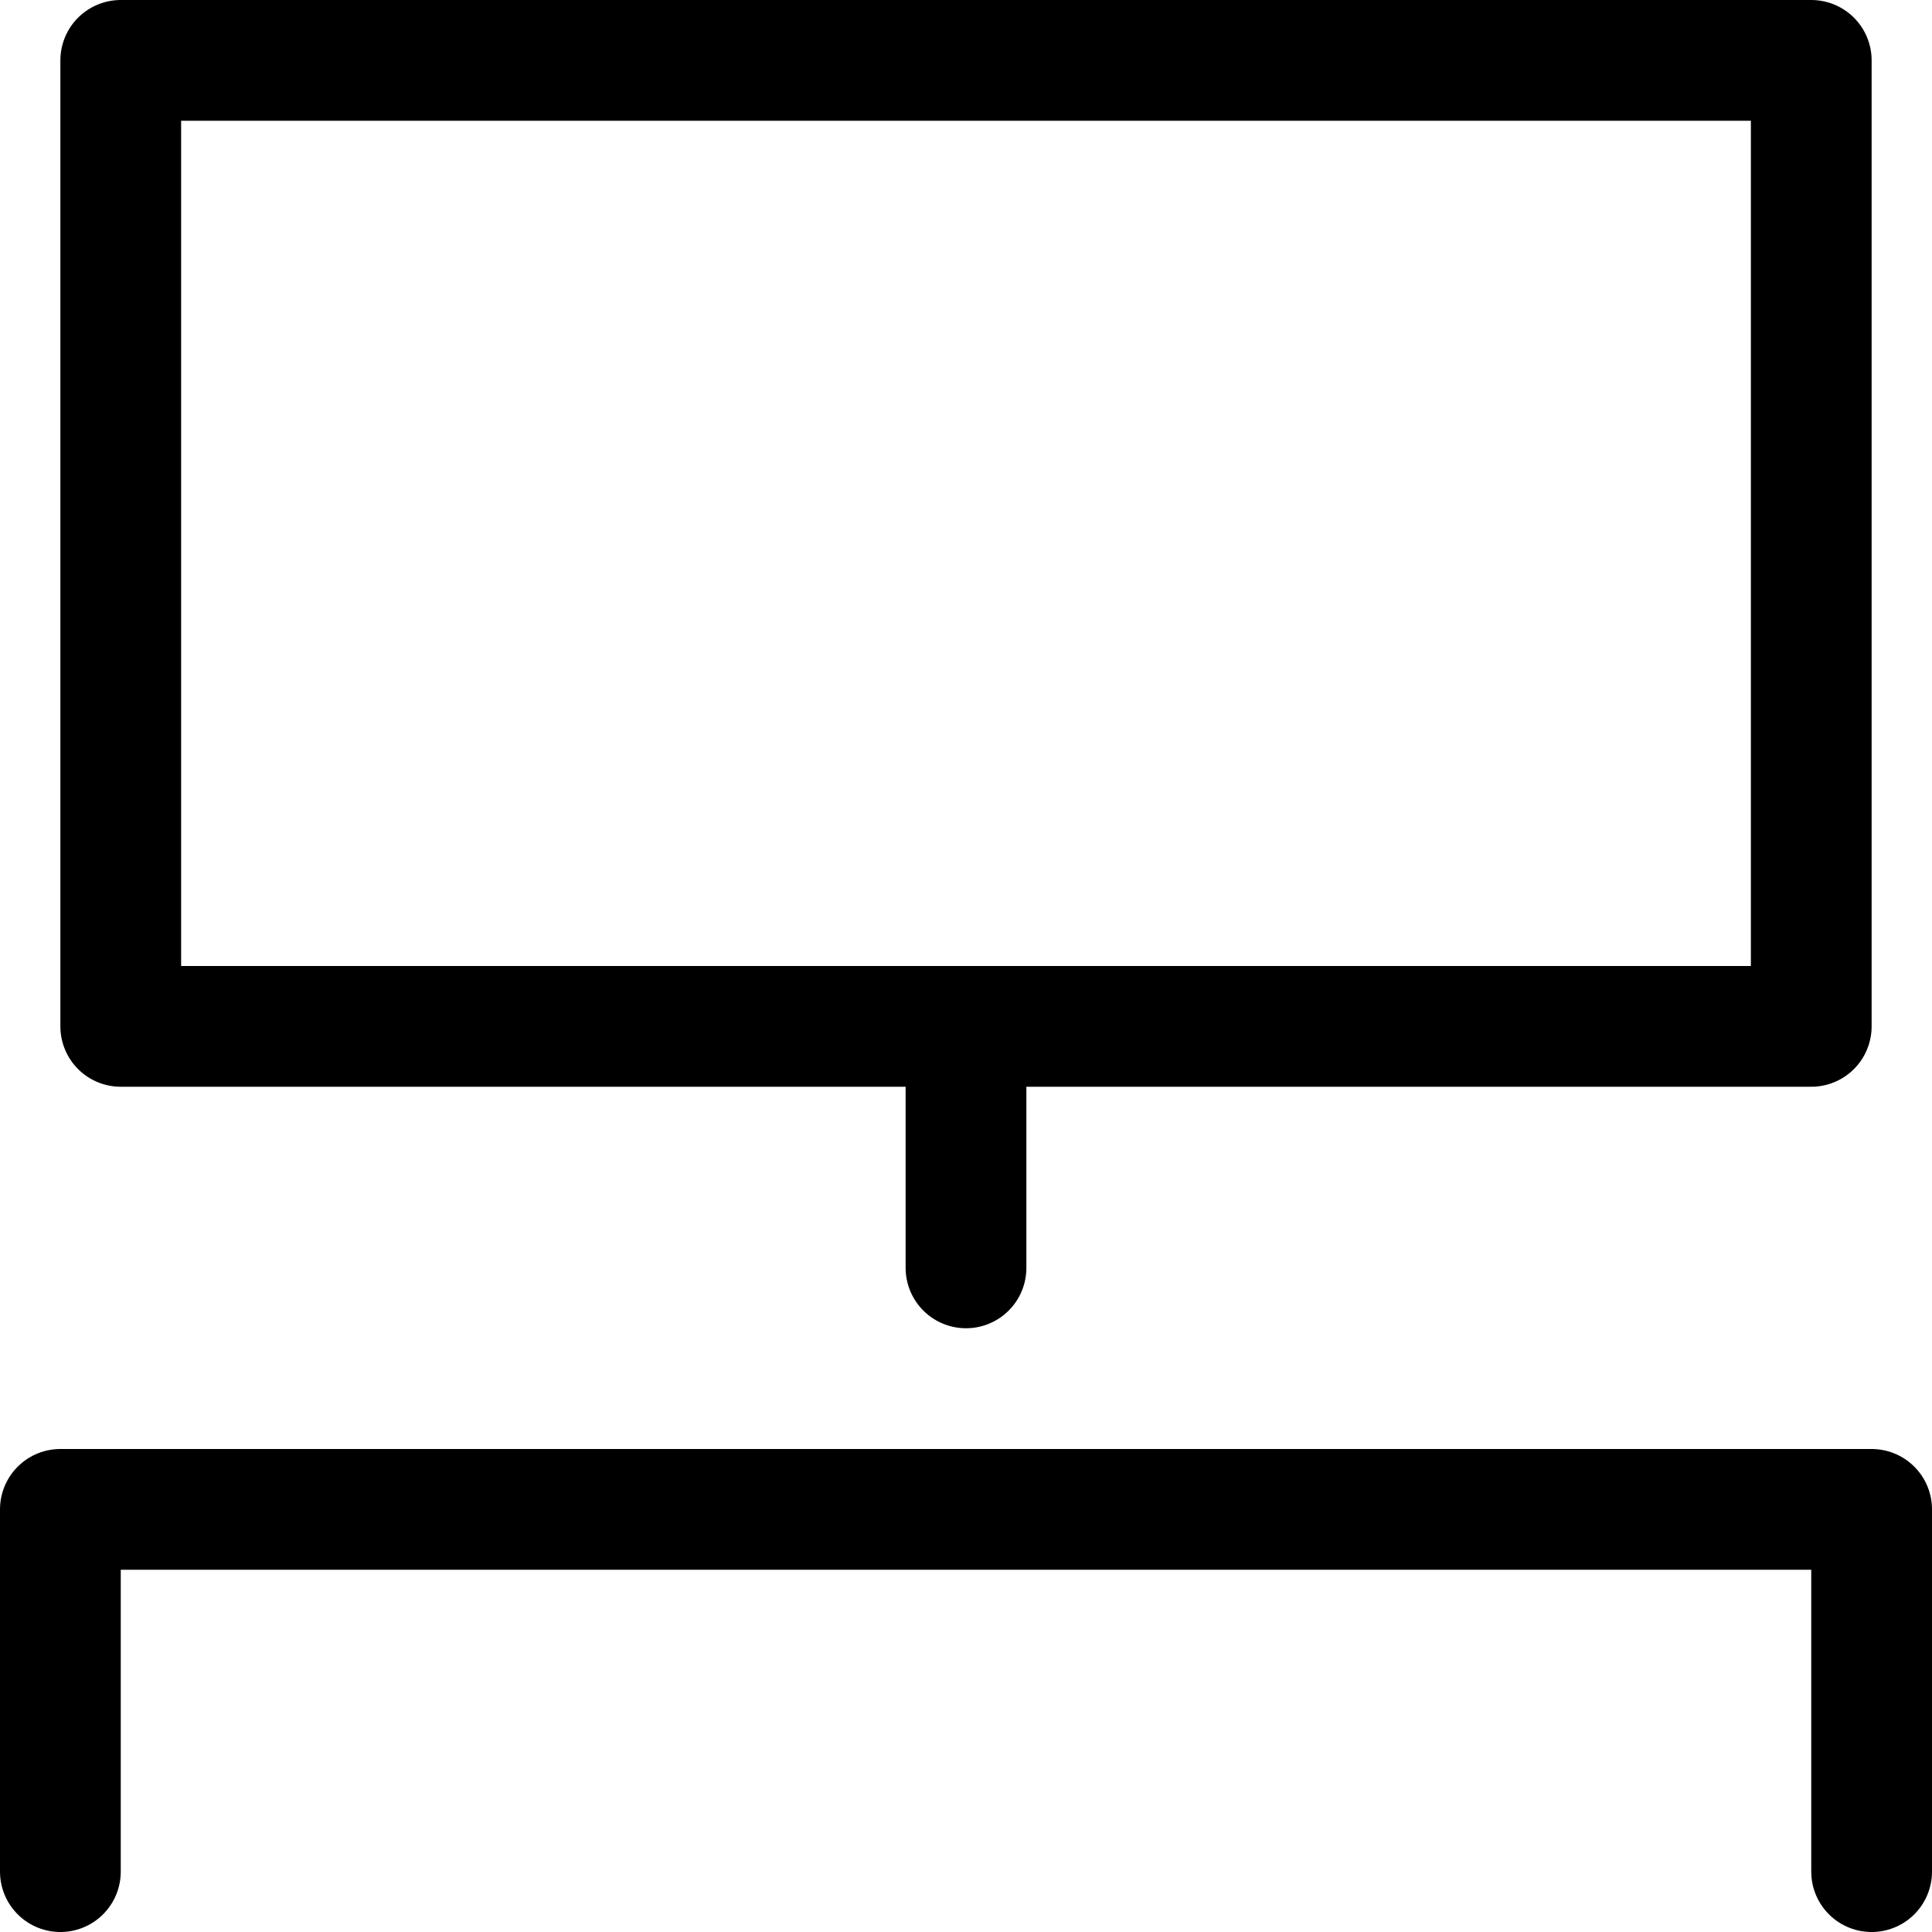
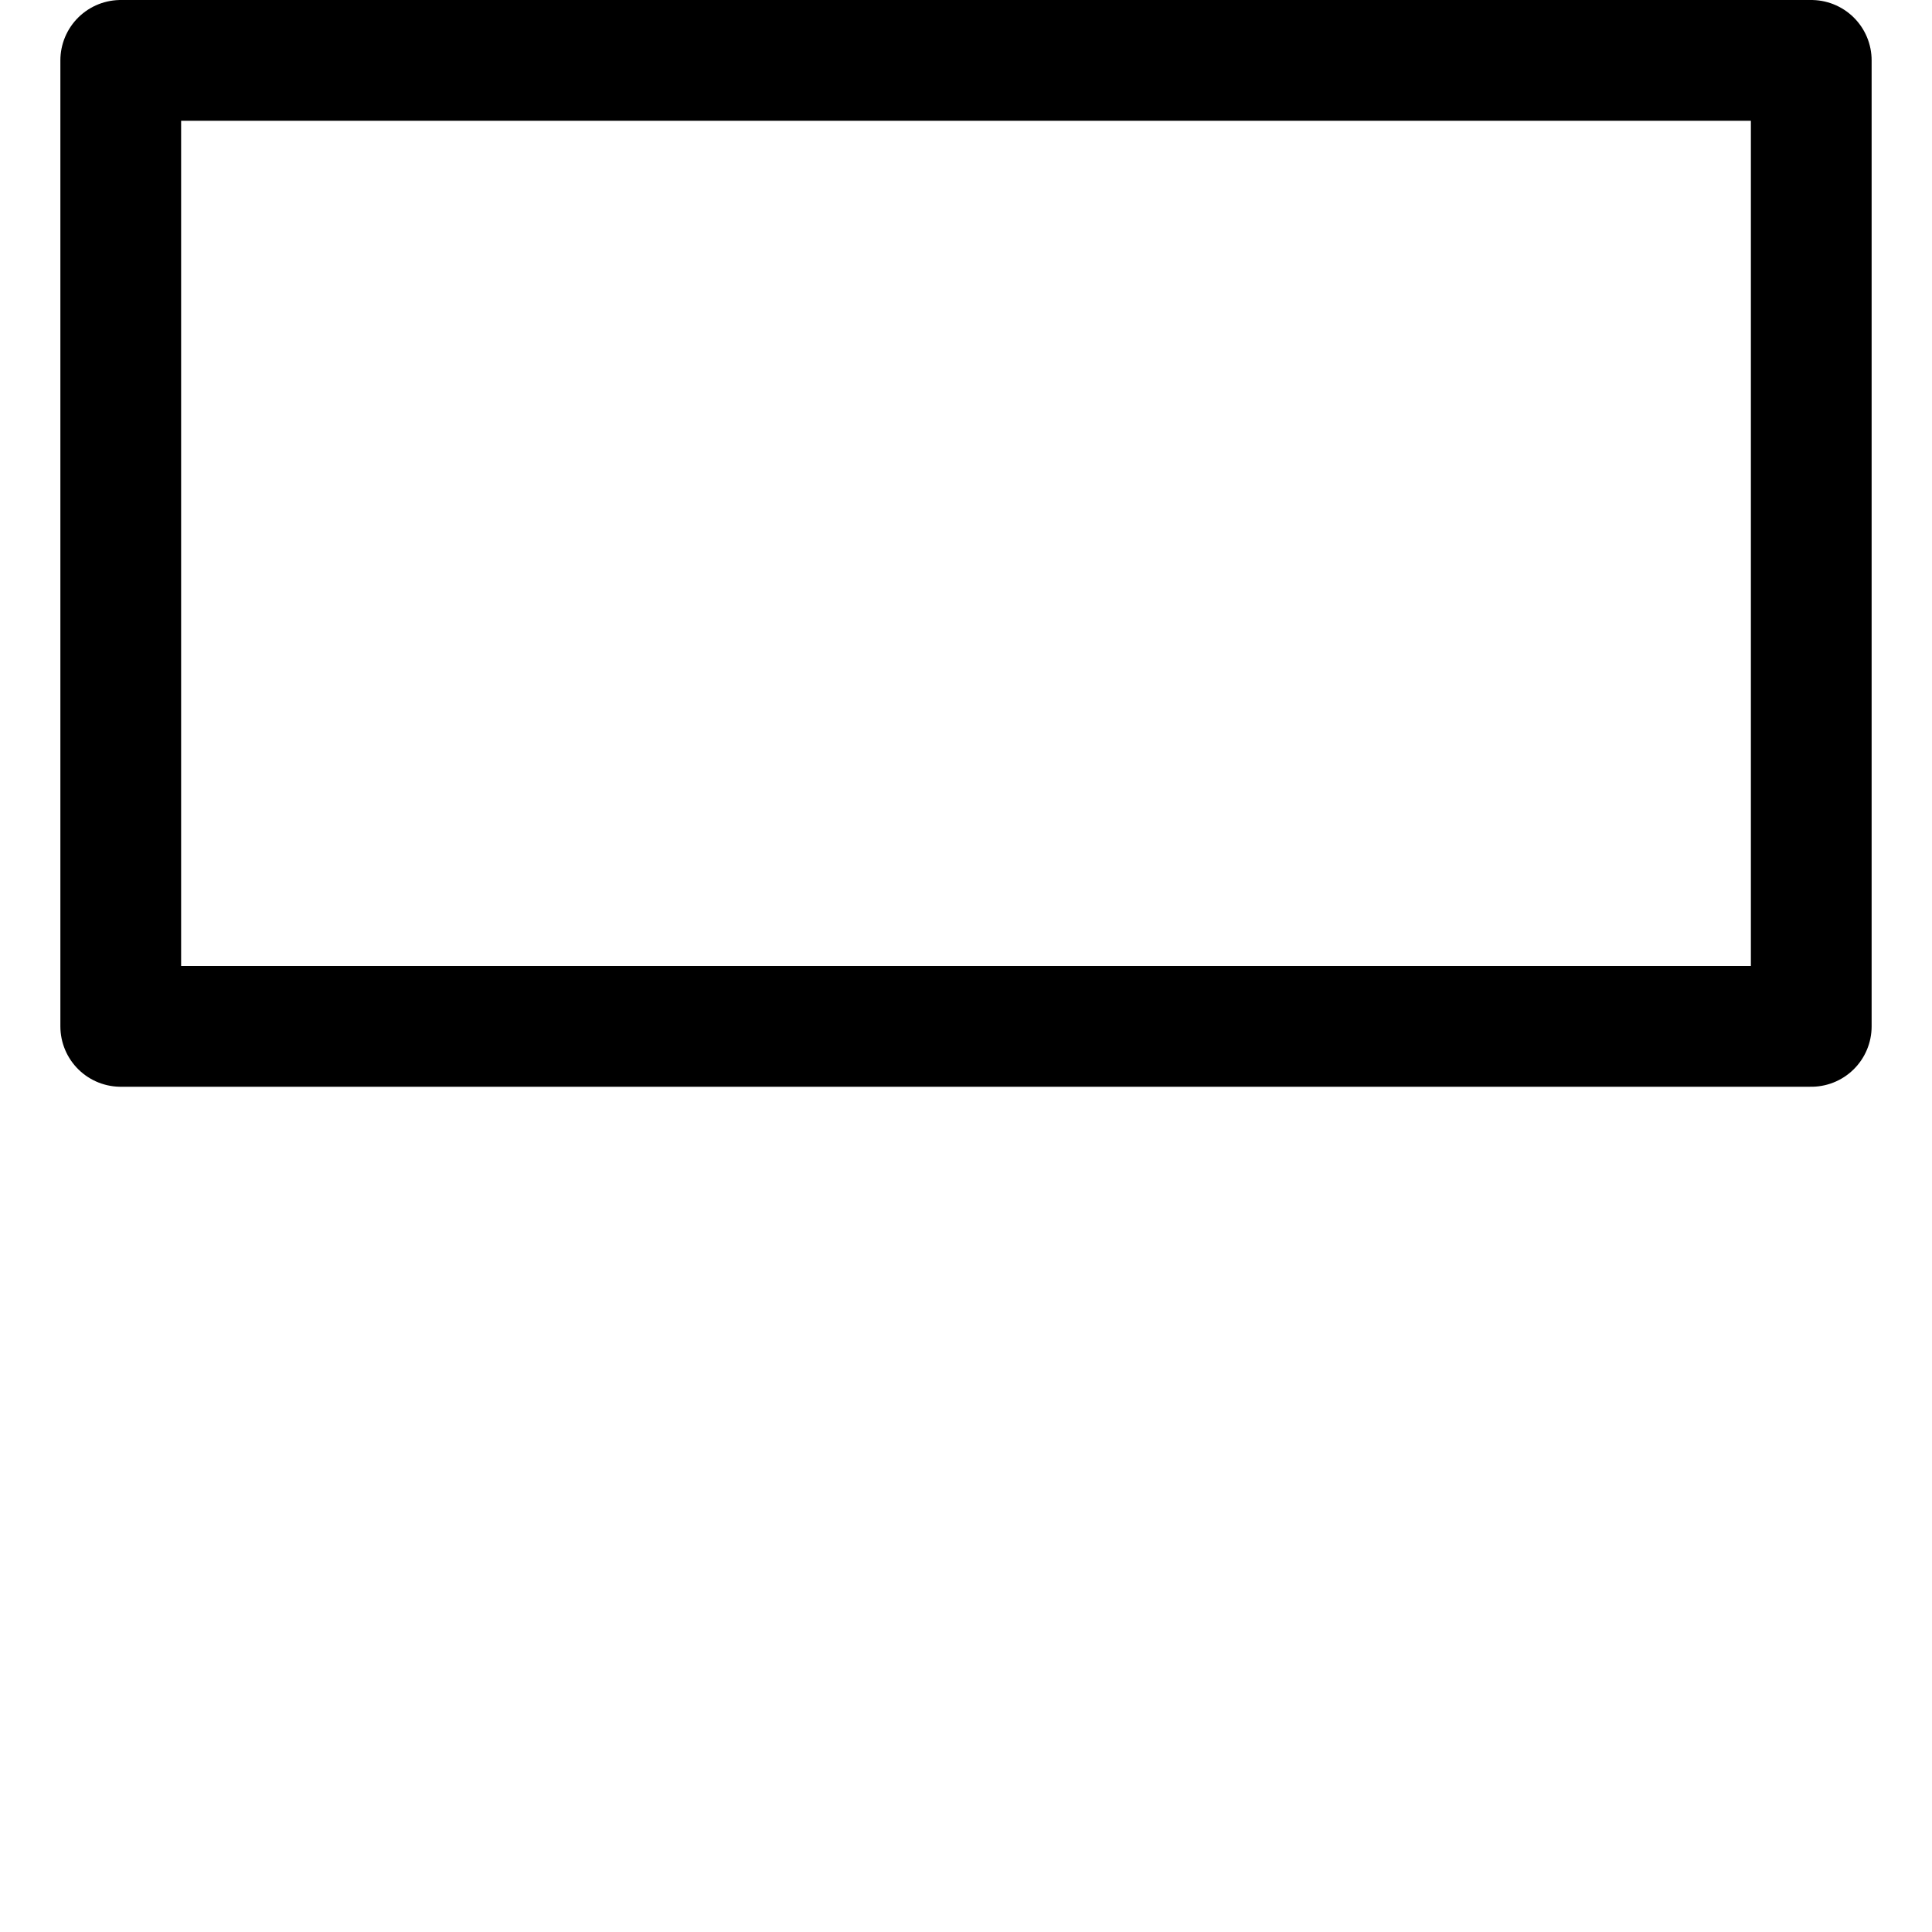
<svg xmlns="http://www.w3.org/2000/svg" width="16" height="16" viewBox="0 0 16 16" fill="none">
-   <path d="M15.5 15.5V12.5H0.5V15.5" stroke="black" stroke-linecap="round" stroke-linejoin="round" />
  <path d="M15 0.5H1V8.5H15V0.5Z" stroke="black" stroke-linecap="round" stroke-linejoin="round" />
-   <path d="M8 10.5V8.5" stroke="black" stroke-linecap="round" stroke-linejoin="round" />
</svg>